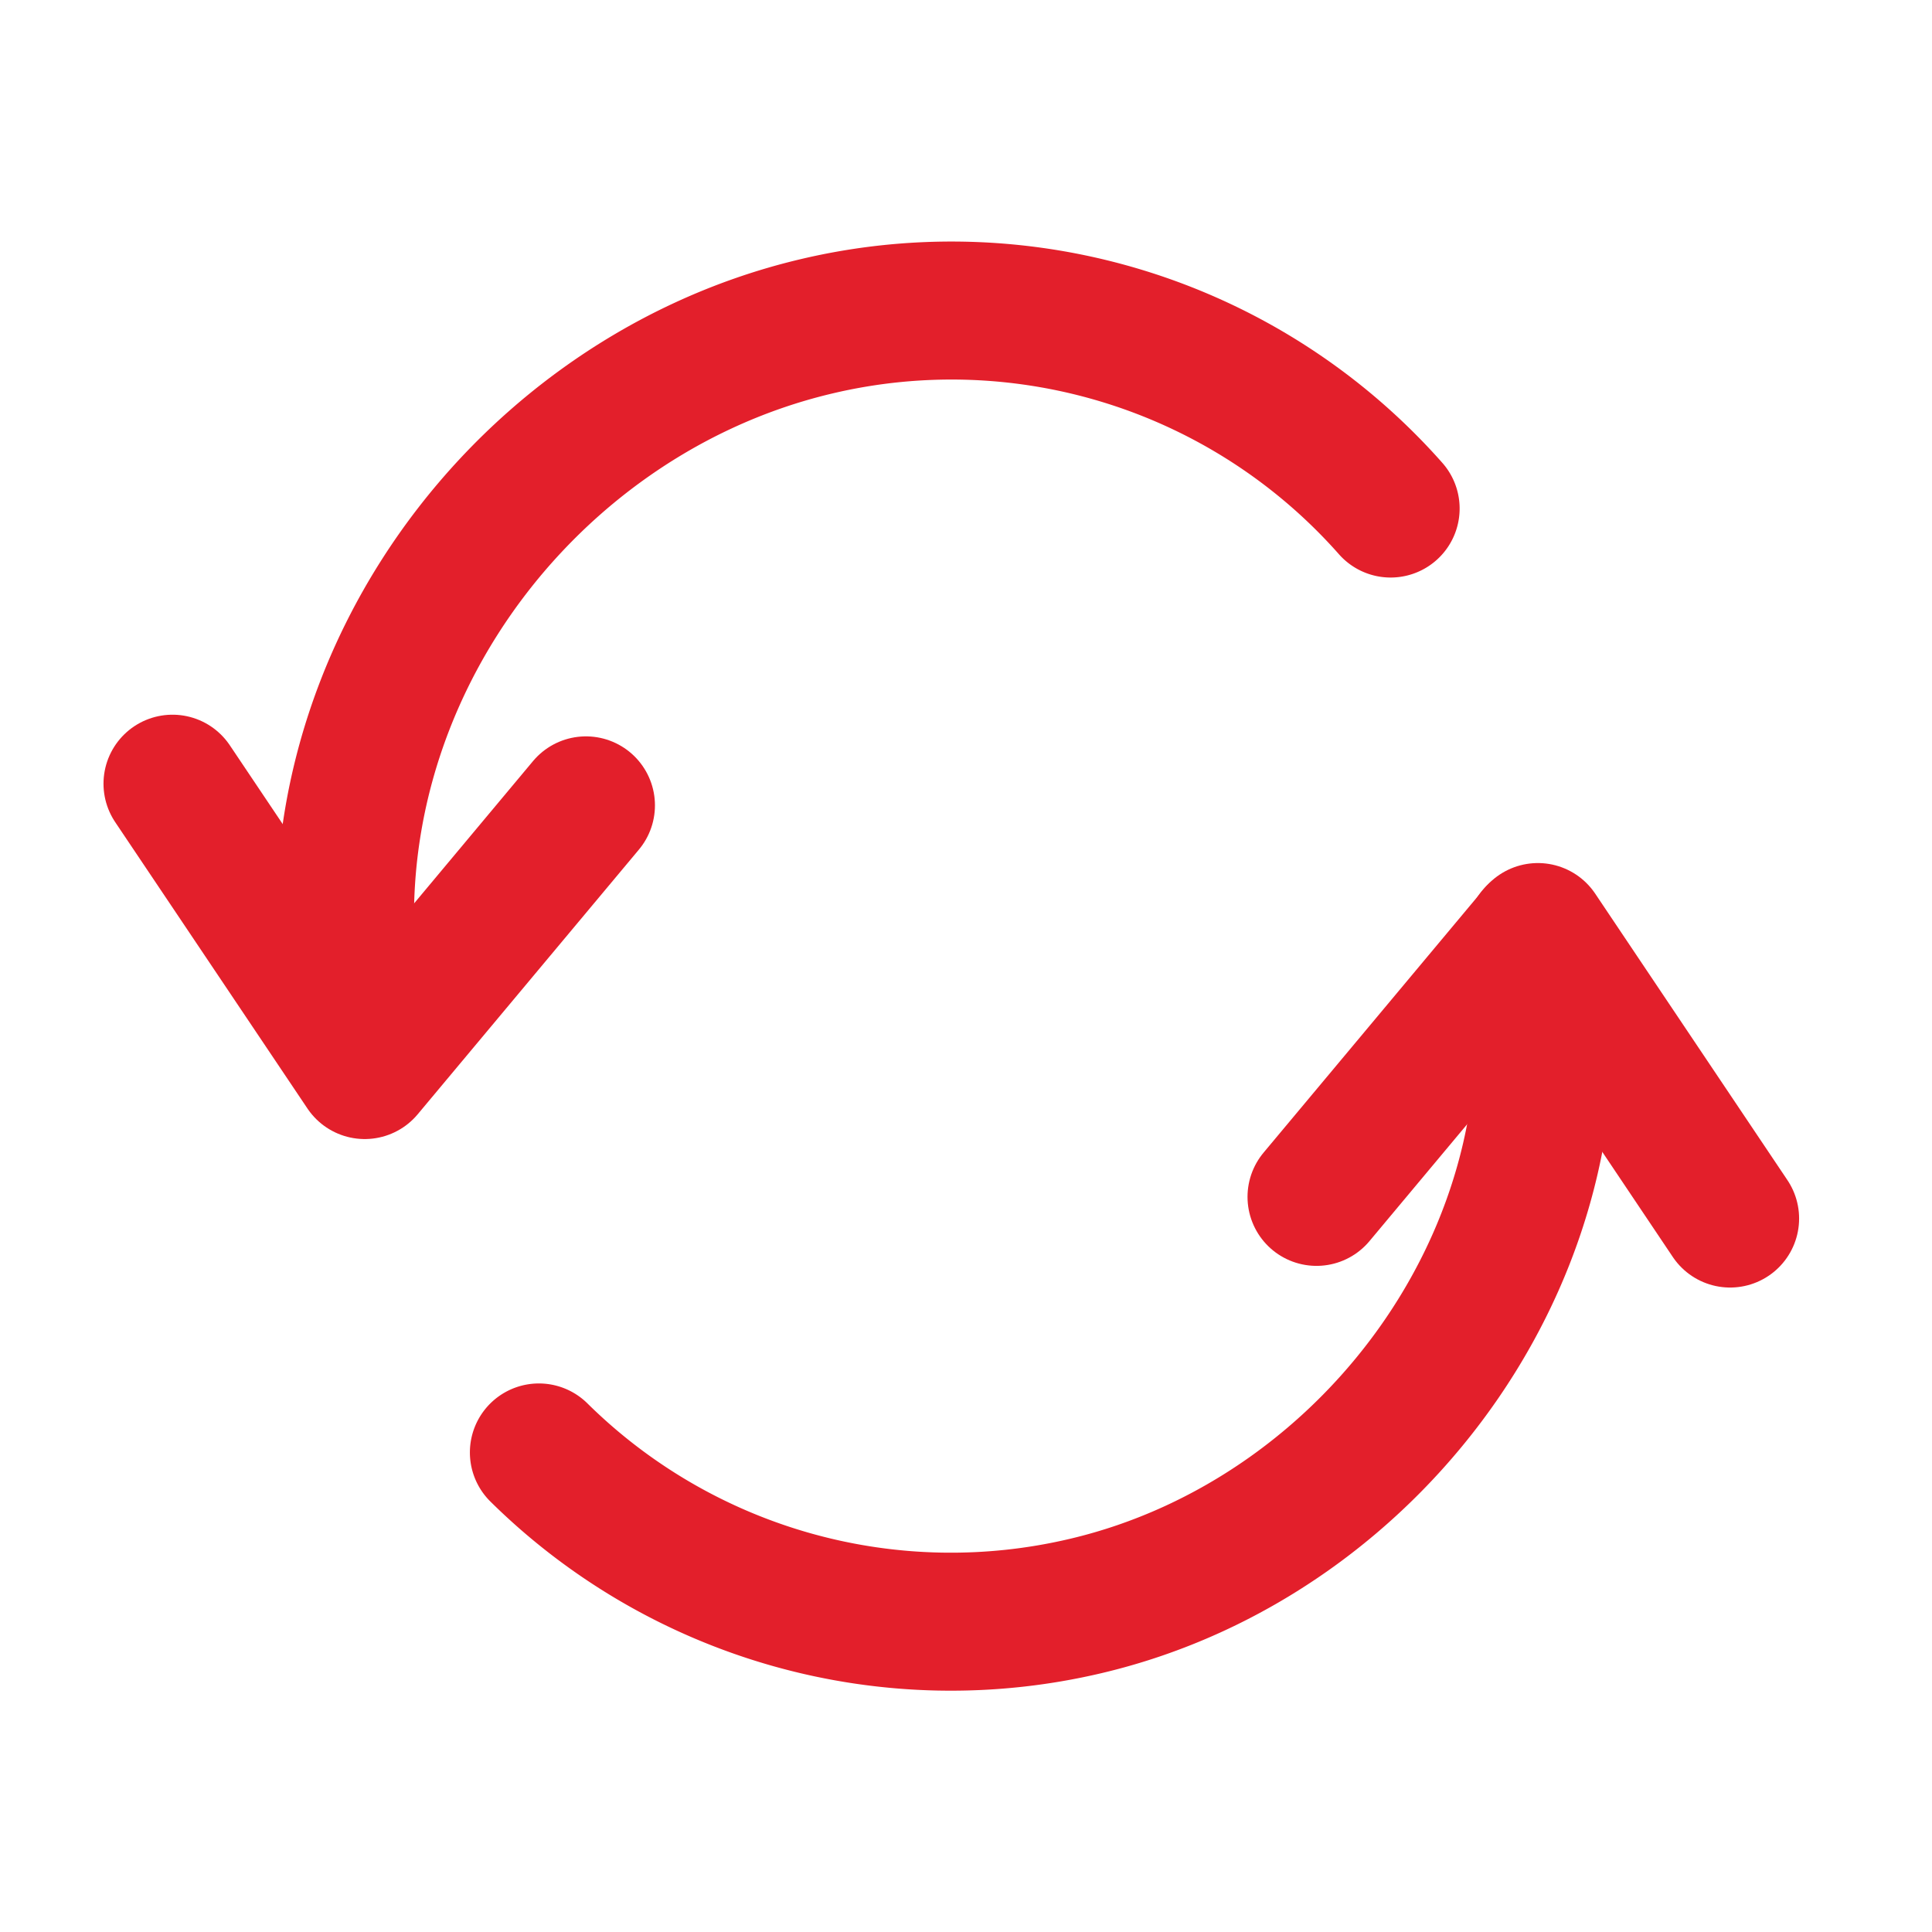
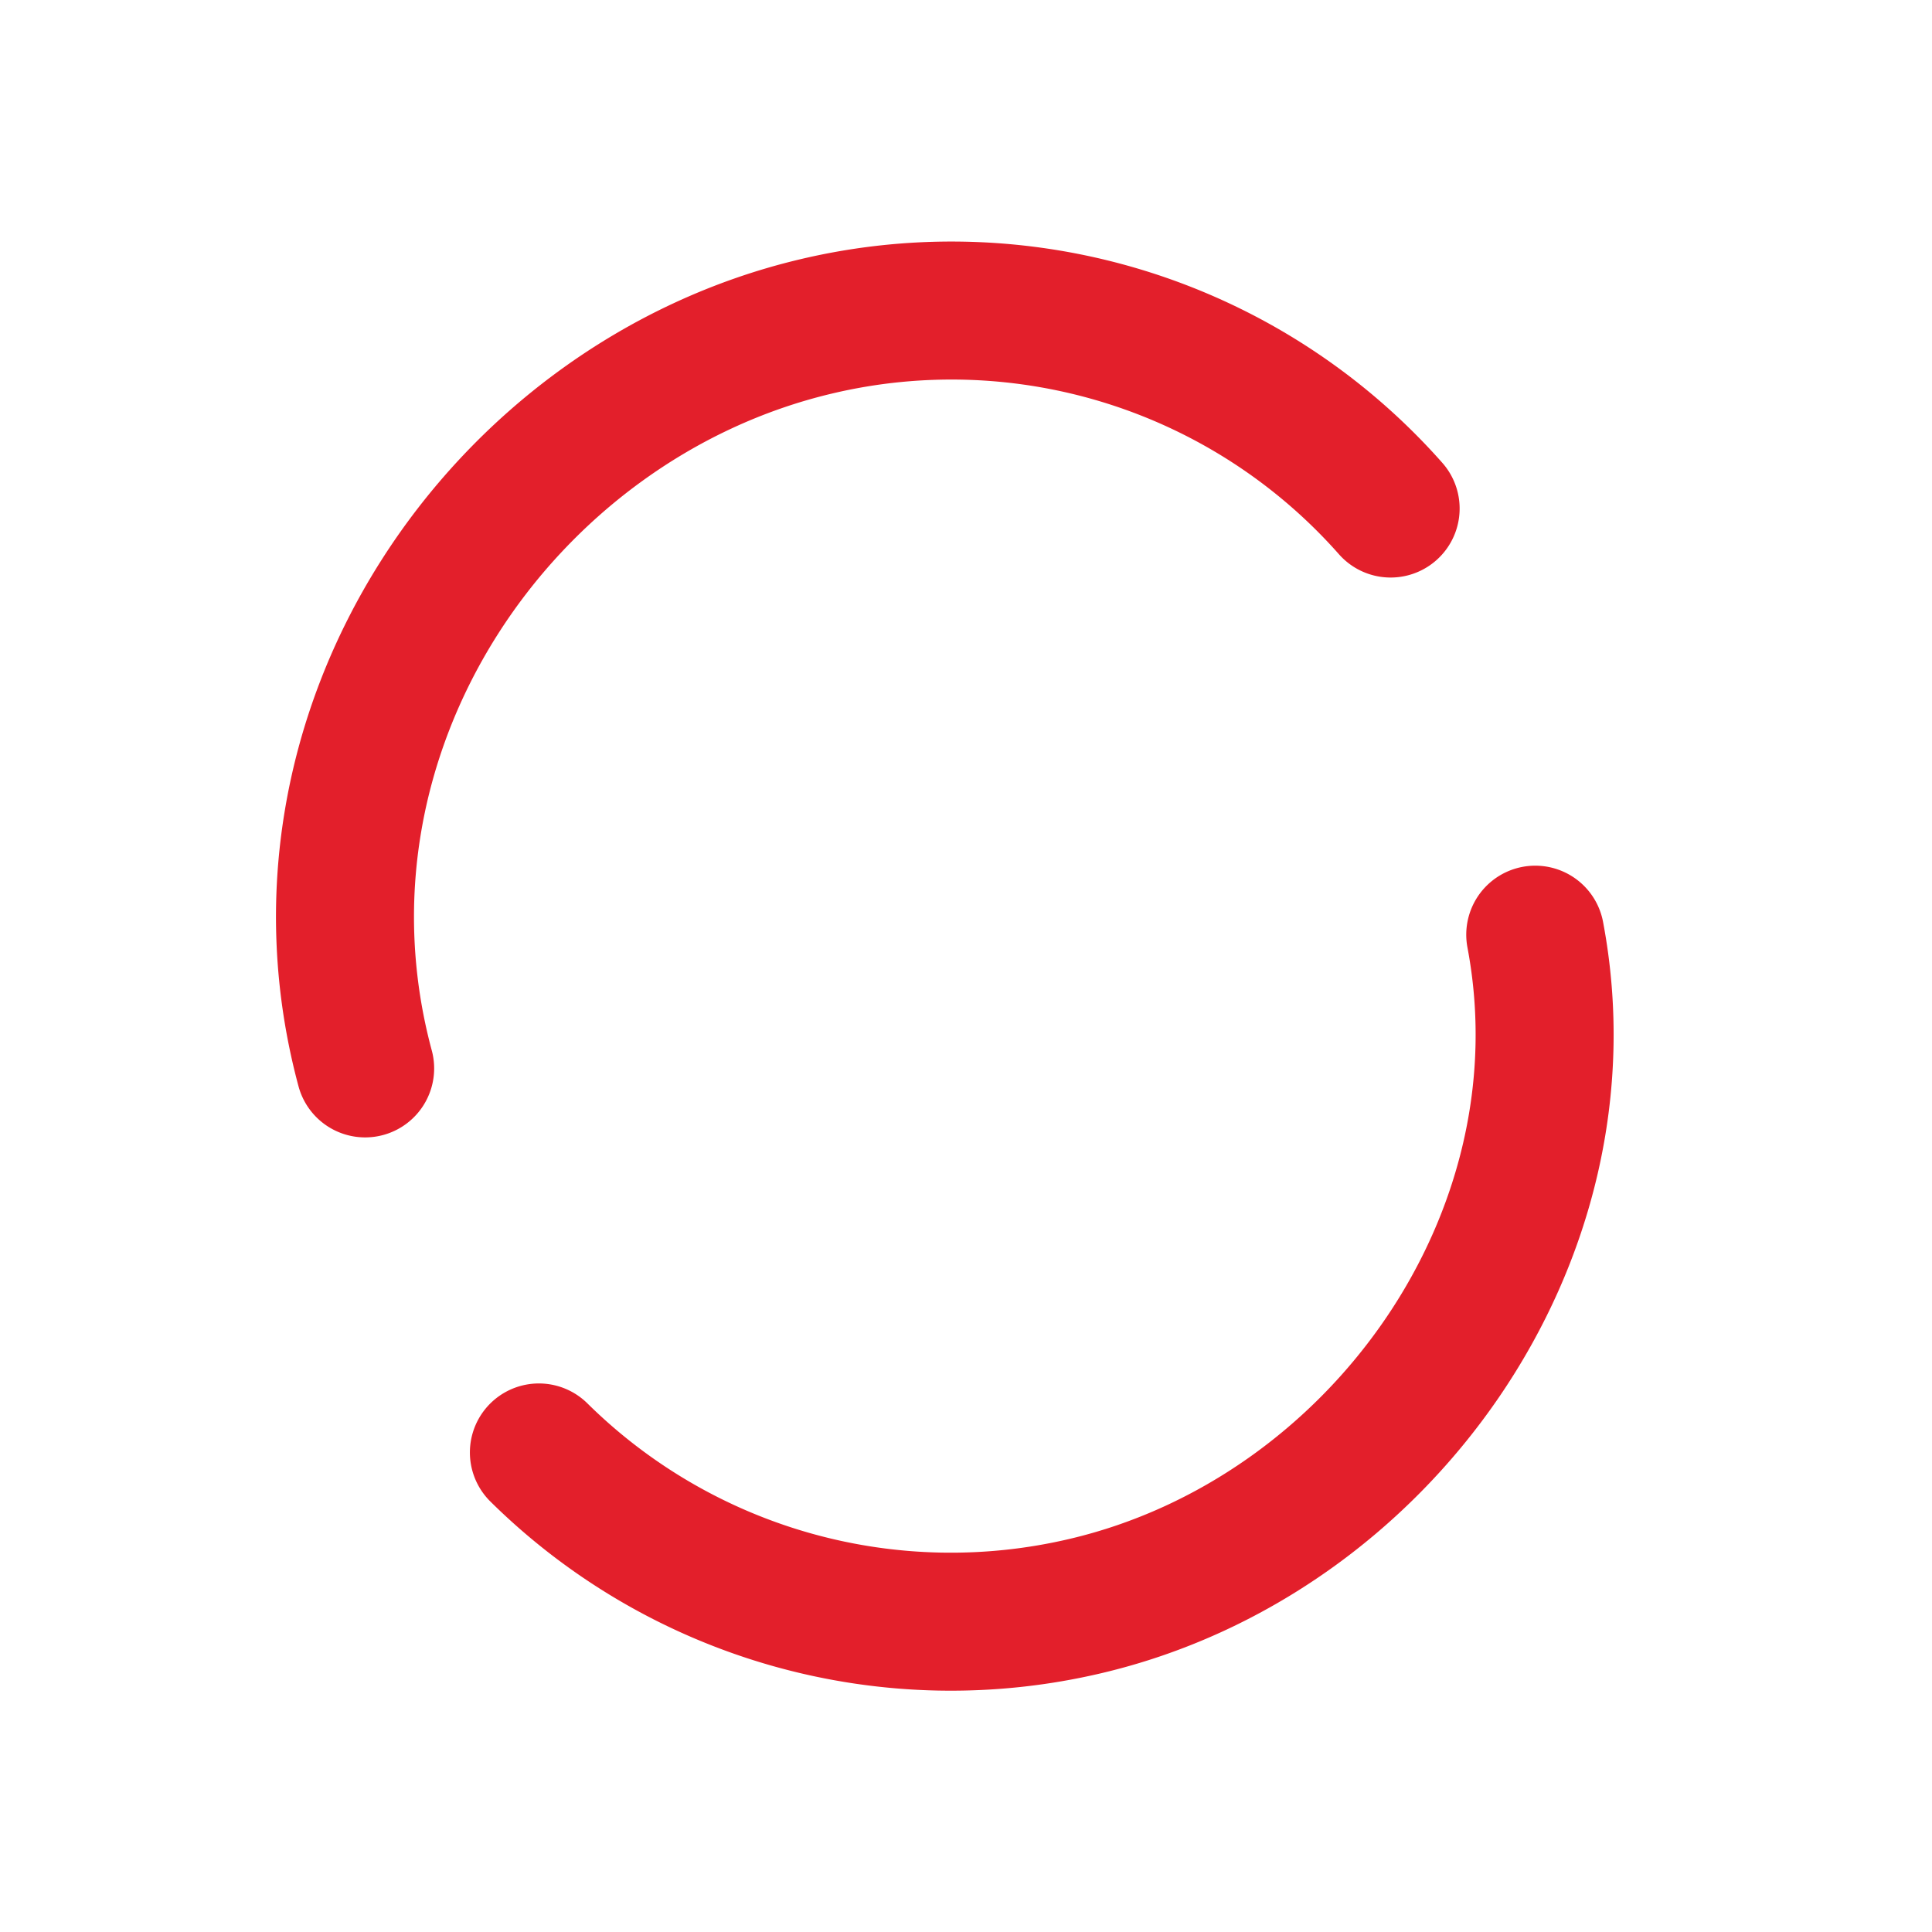
<svg xmlns="http://www.w3.org/2000/svg" width="14" height="14" viewBox="0 0 14 14">
  <g stroke="#E31F2B" fill="none" fill-rule="evenodd" stroke-linecap="round" stroke-linejoin="round">
-     <path d="M1.25 5.679l1.393 2.075 1.603-1.918m8.291 2.994l-1.393-2.076L9.54 8.673" />
    <path d="M11.125 6.773c.417 2.204-1.136 4.364-3.255 4.864a4.248 4.248 0 01-3.965-1.112M2.646 7.742c-.657-2.442.985-4.837 3.269-5.377a4.246 4.246 0 014.162 1.32" />
  </g>
</svg>